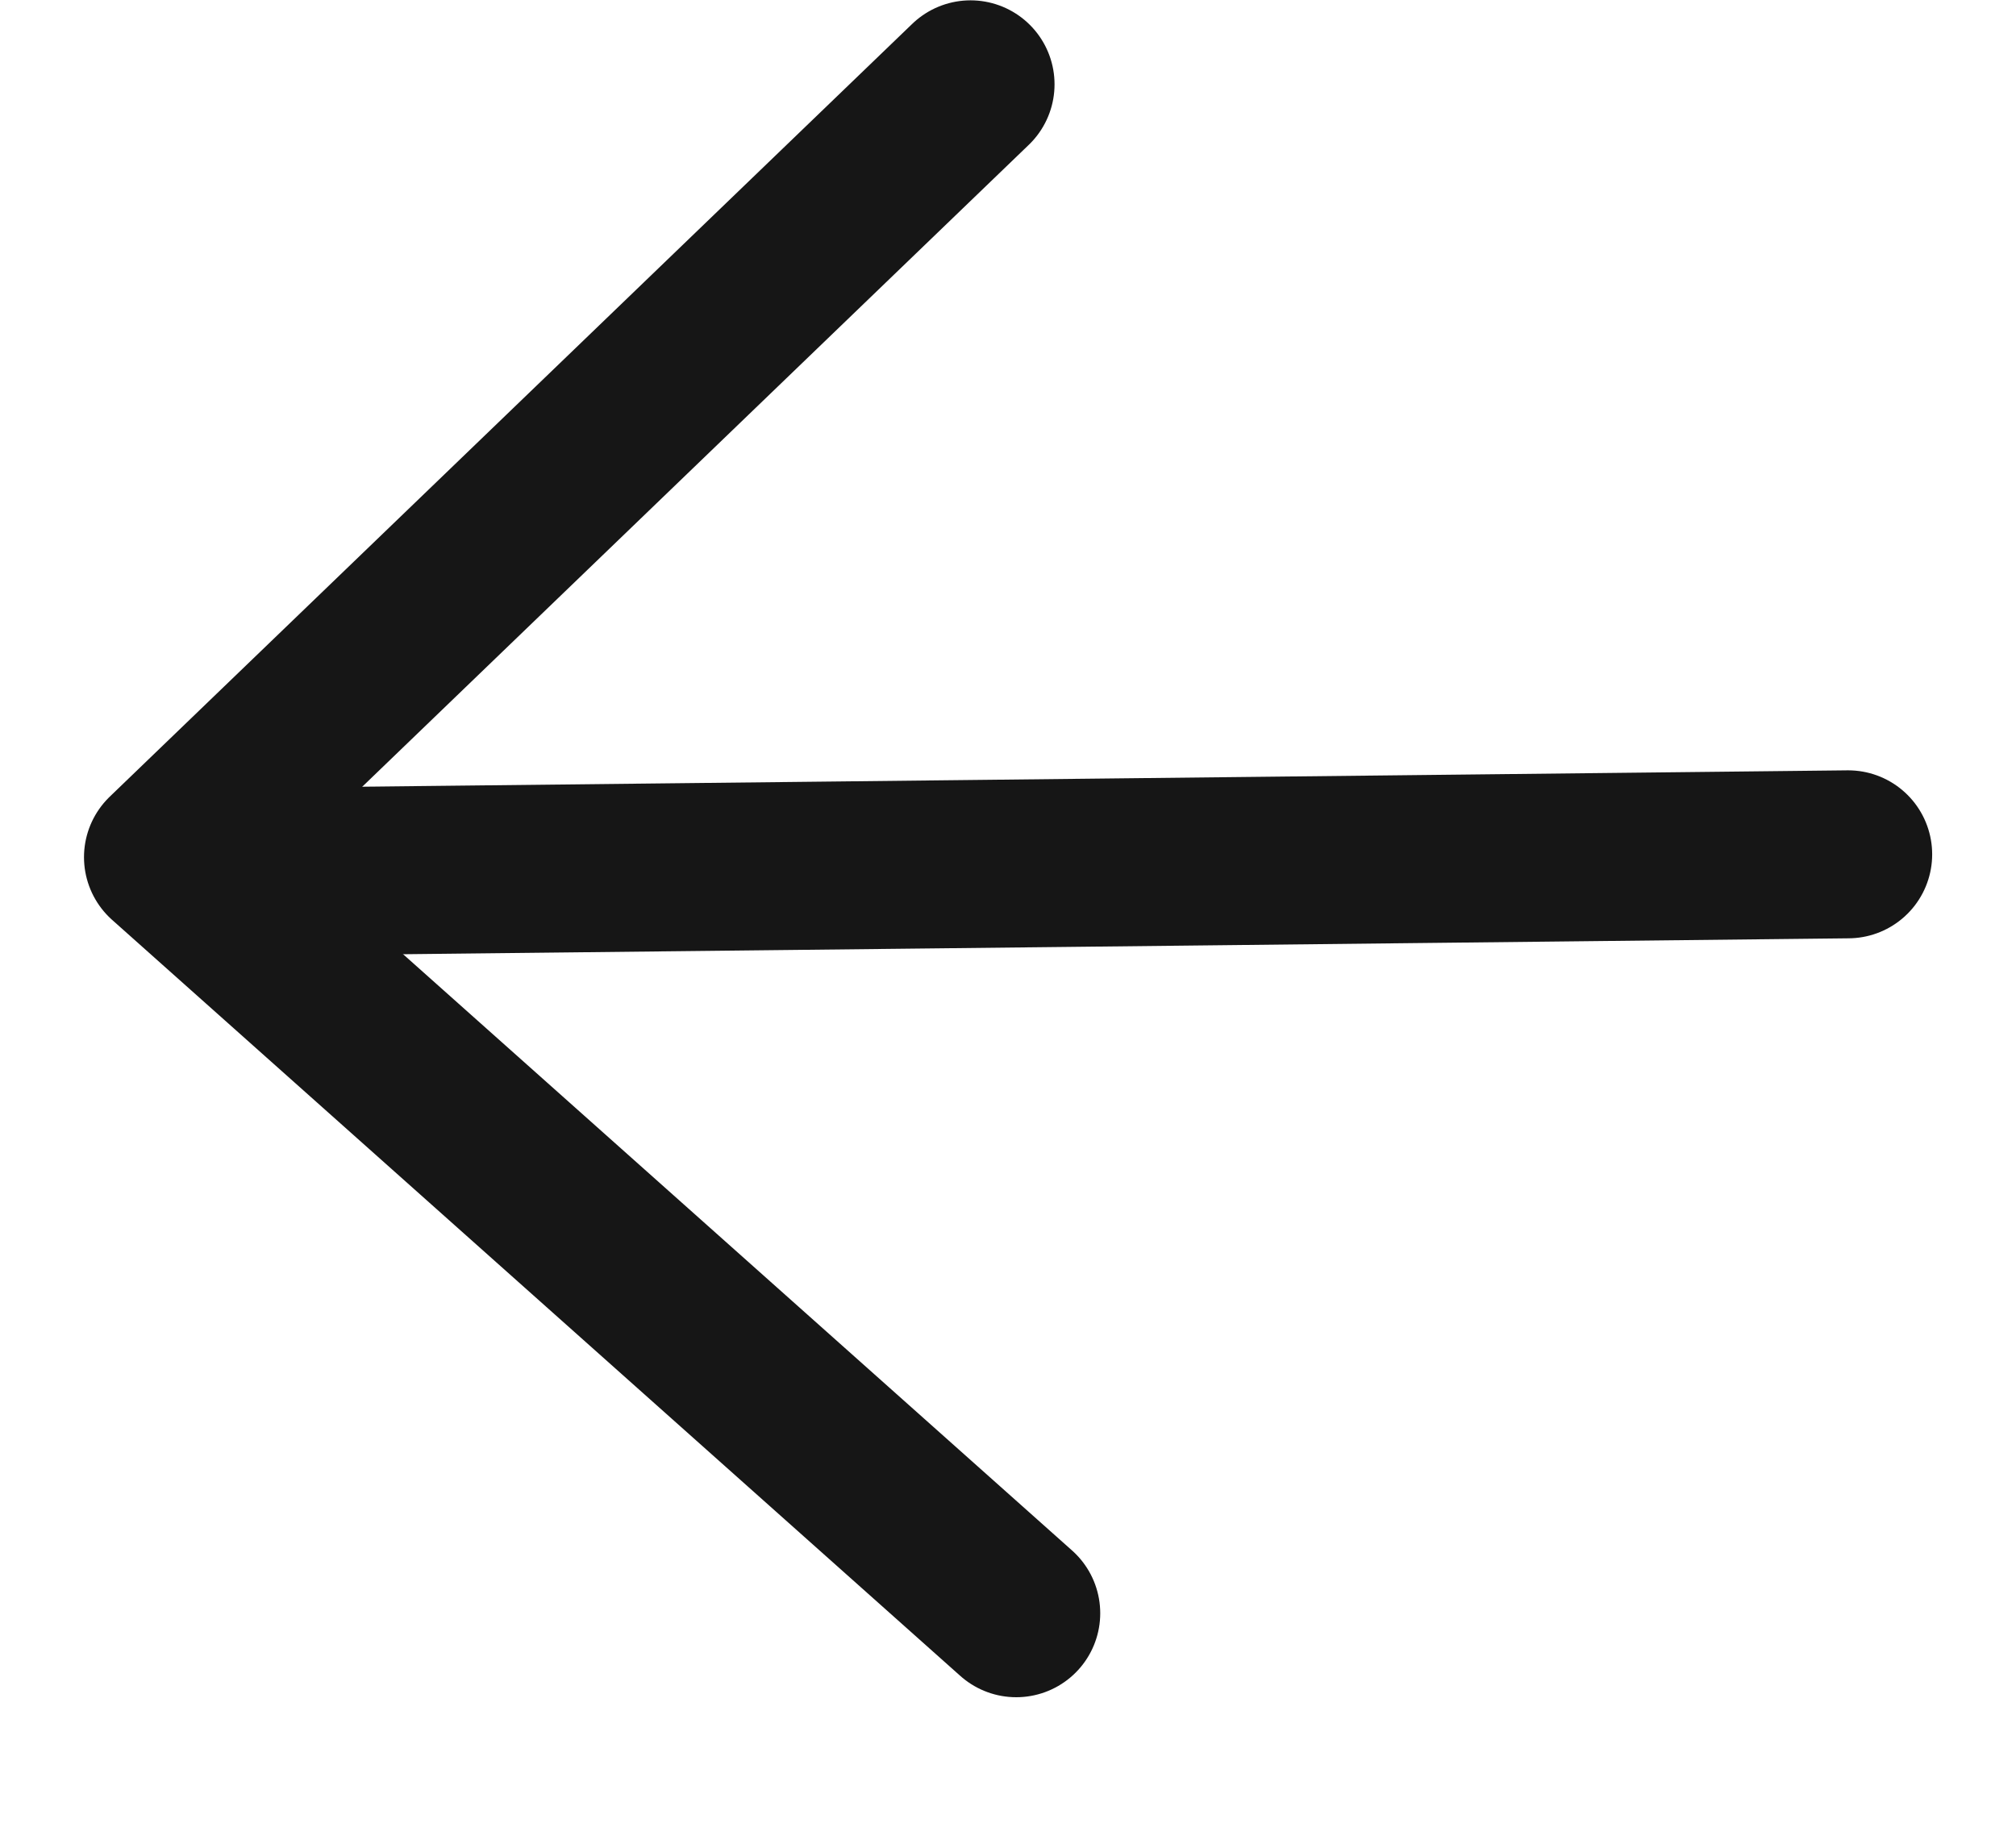
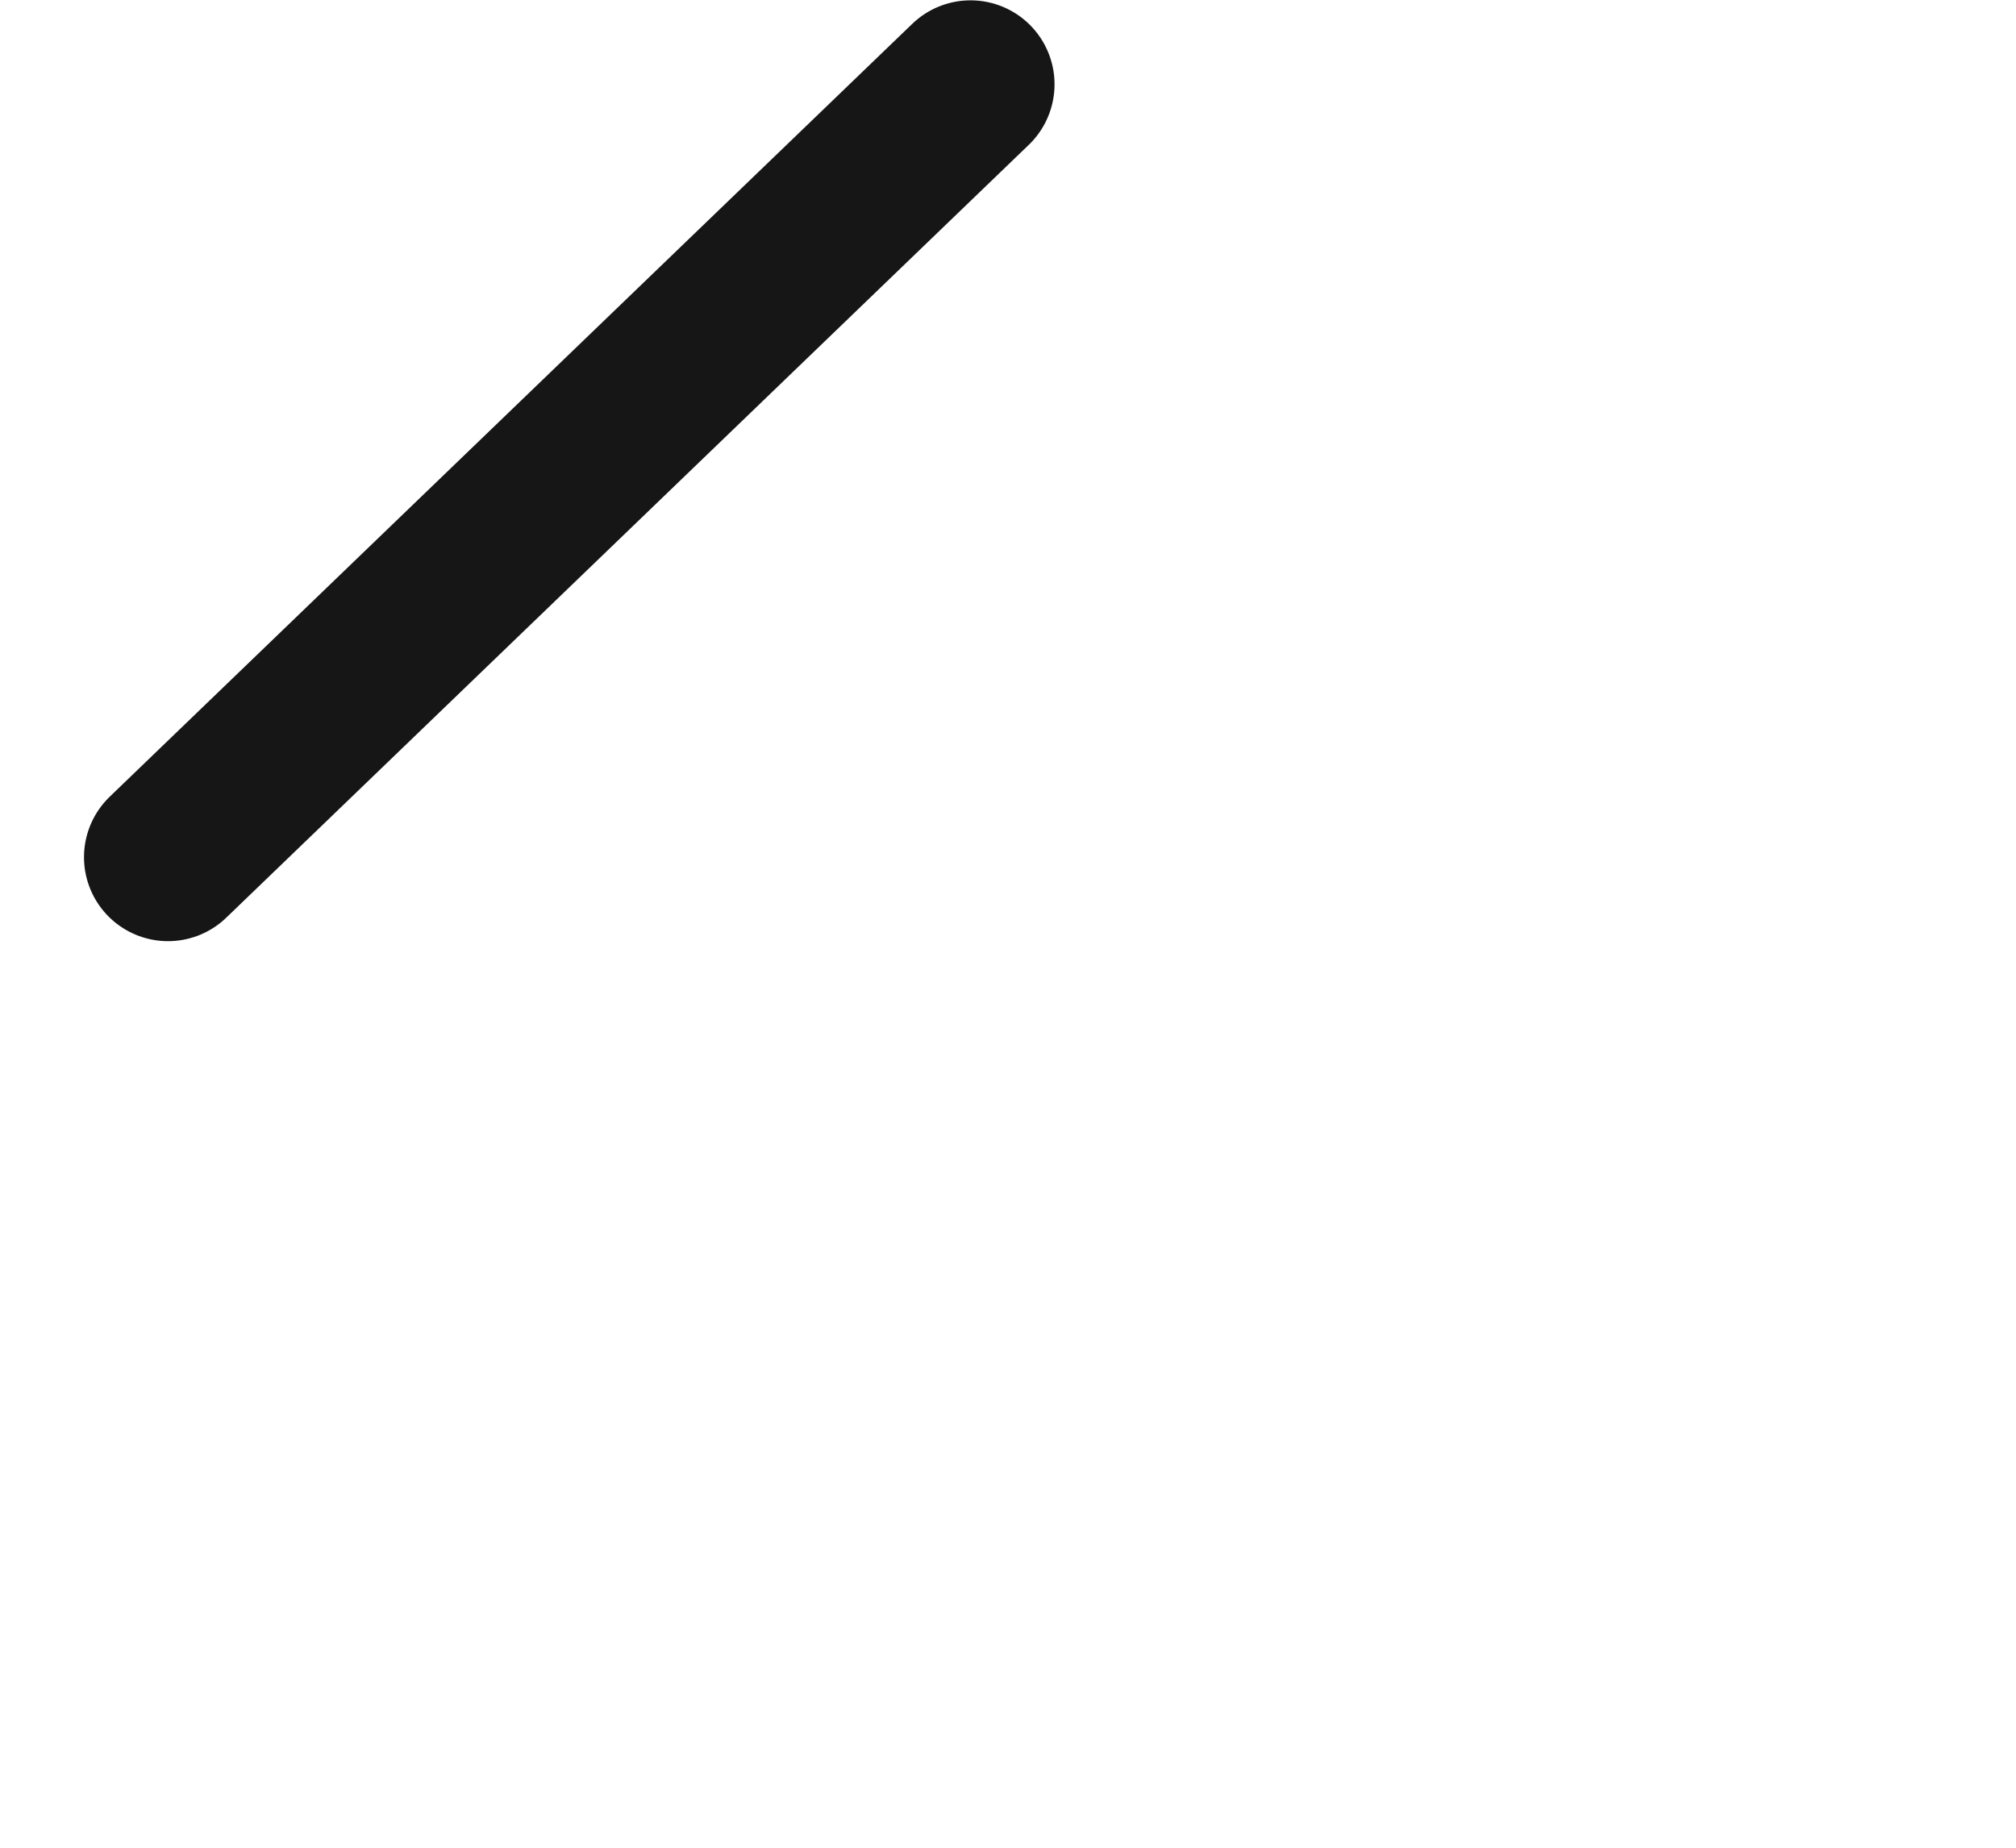
<svg xmlns="http://www.w3.org/2000/svg" viewBox="1994 2494.5 12 11" width="12" height="11">
-   <path fill="none" stroke="#161616" fill-opacity="1" stroke-width="1" stroke-opacity="1" color="rgb(51, 51, 51)" font-size-adjust="none" stroke-linecap="round" stroke-linejoin="round" id="tSvg8941c39b05" title="Path 1" d="M 1999.777 2495.002 C 1998.185 2496.536 1996.593 2498.069 1995 2499.603 C 1996.683 2501.103 1998.366 2502.604 2000.049 2504.104" style="" />
-   <path fill="none" stroke="#161616" fill-opacity="1" stroke-width="1" stroke-opacity="1" color="rgb(51, 51, 51)" font-size-adjust="none" stroke-linecap="round" stroke-linejoin="round" id="tSvgc65198abe6" title="Path 2" d="M 1995.197 2499.694 C 1998.465 2499.658 2001.733 2499.622 2005.001 2499.586" style="" />
+   <path fill="none" stroke="#161616" fill-opacity="1" stroke-width="1" stroke-opacity="1" color="rgb(51, 51, 51)" font-size-adjust="none" stroke-linecap="round" stroke-linejoin="round" id="tSvg8941c39b05" title="Path 1" d="M 1999.777 2495.002 C 1998.185 2496.536 1996.593 2498.069 1995 2499.603 " style="" />
  <defs> </defs>
</svg>